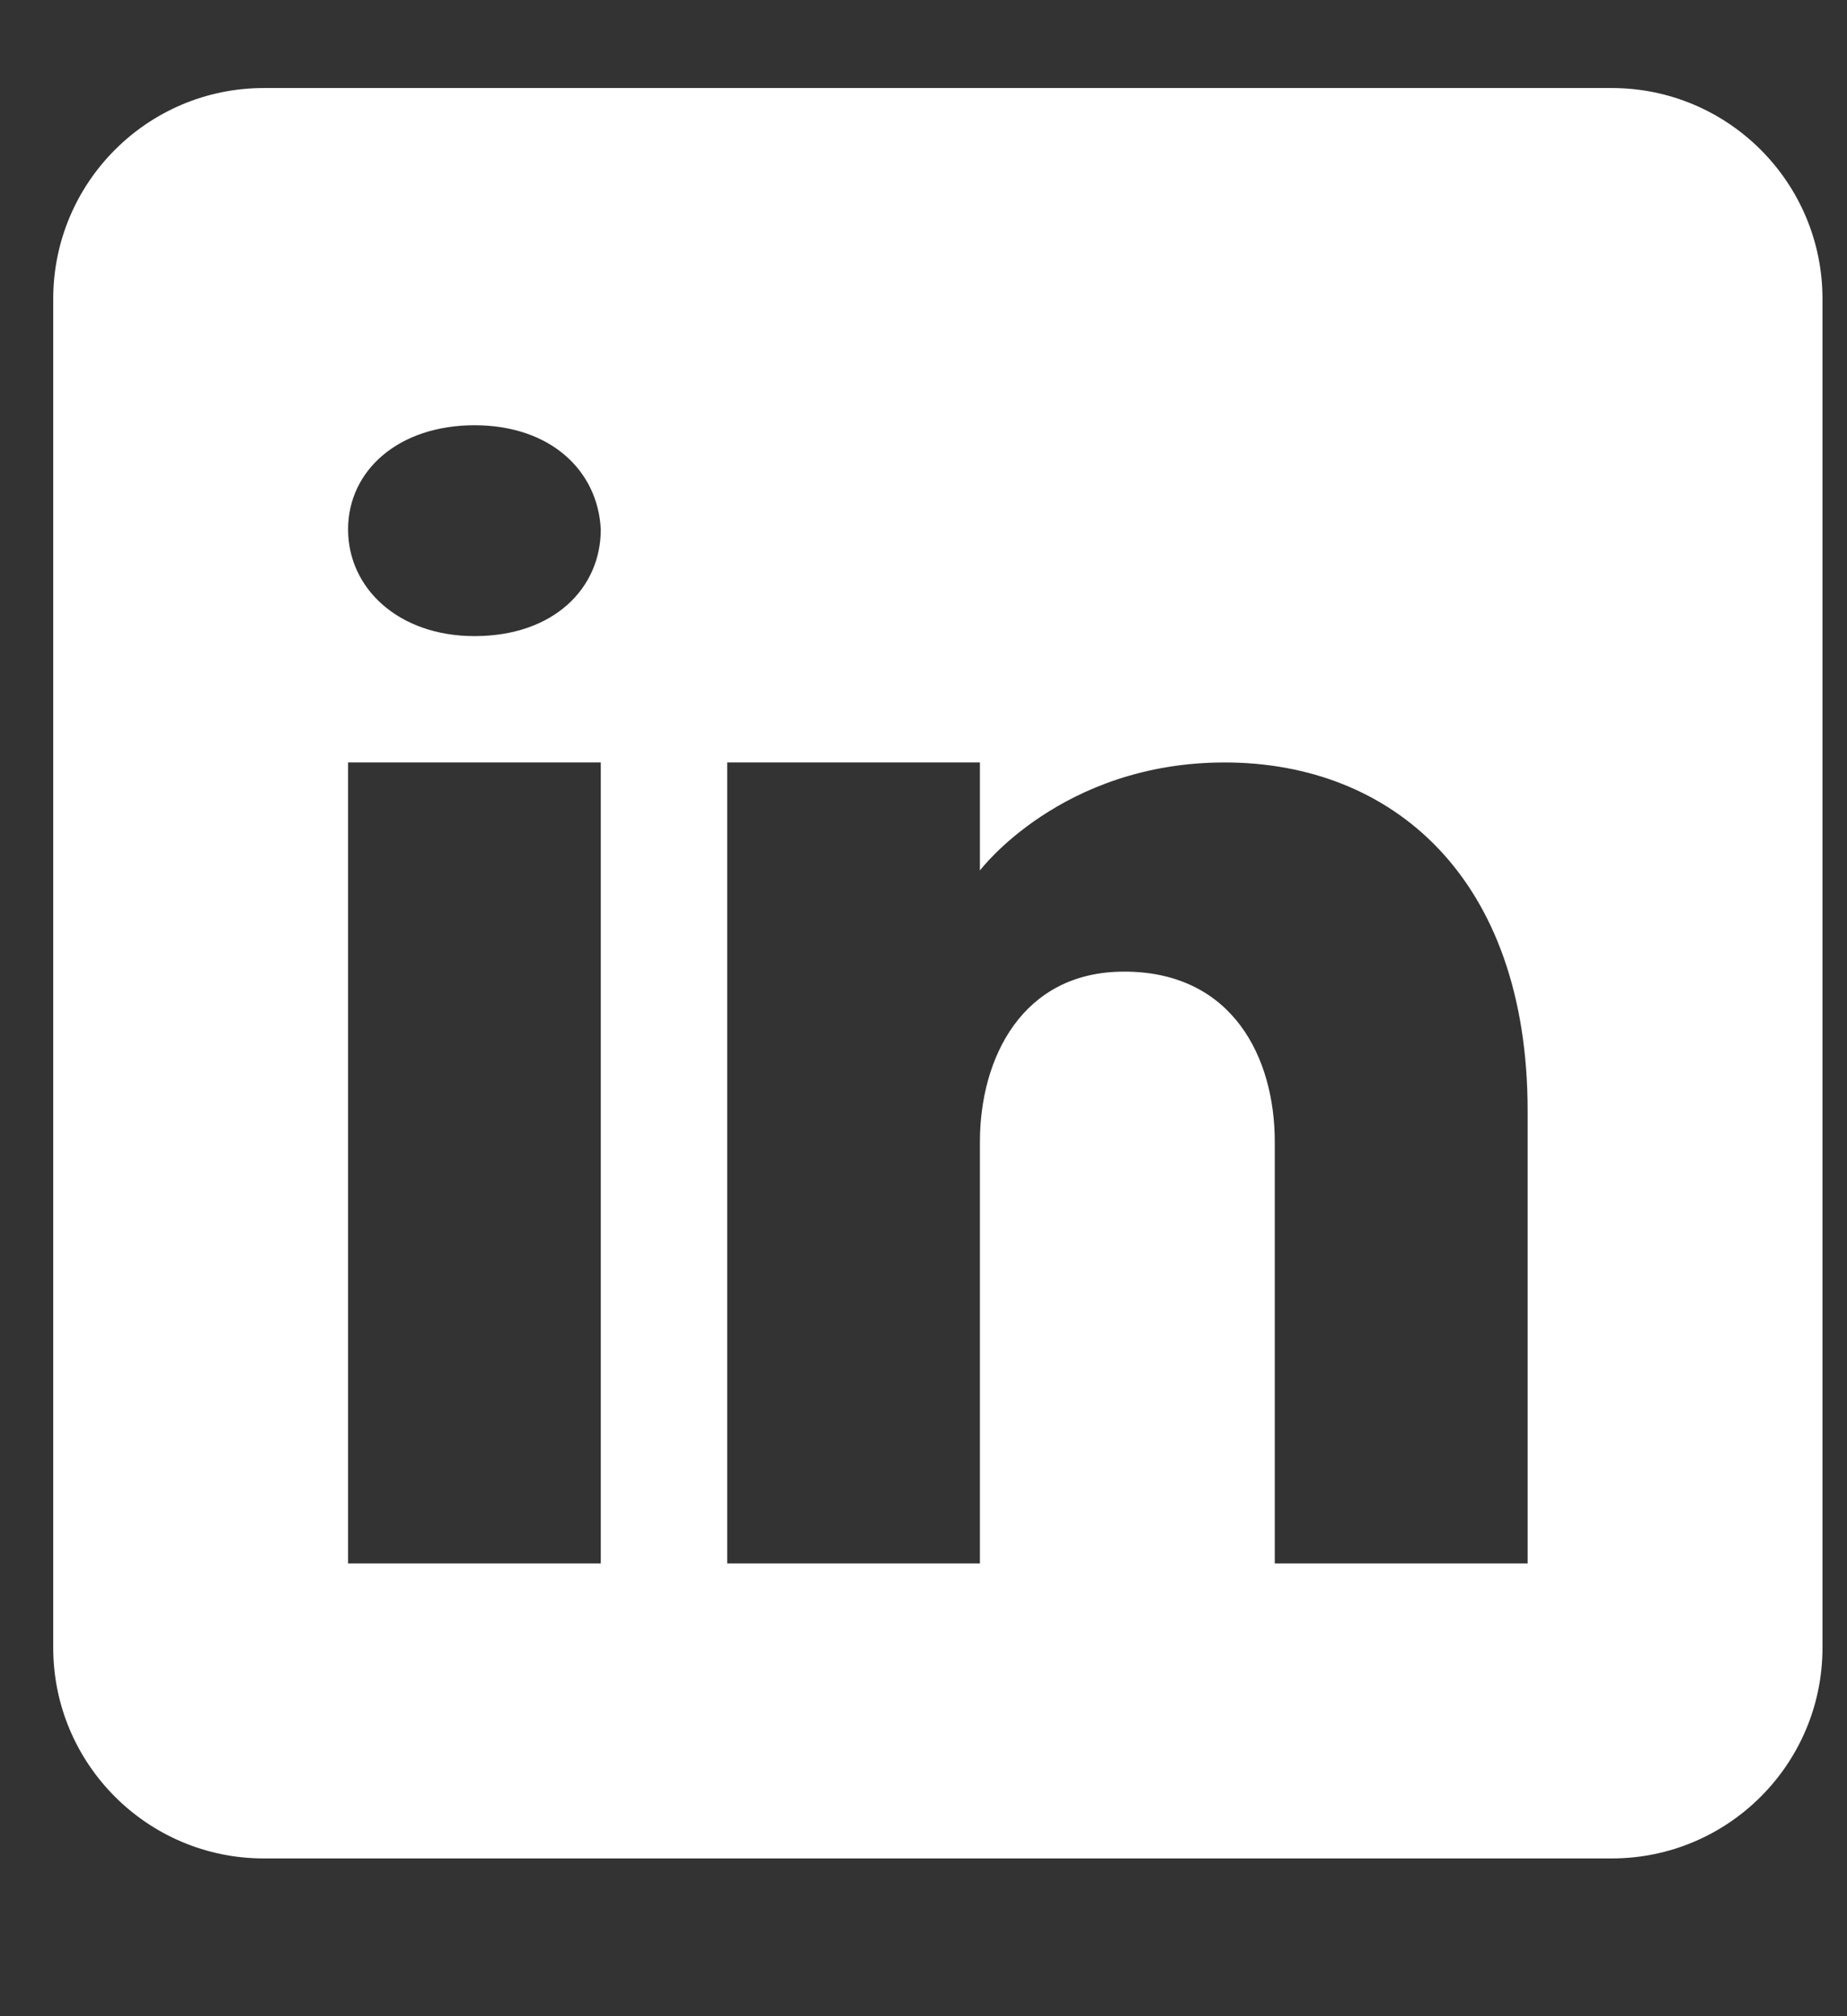
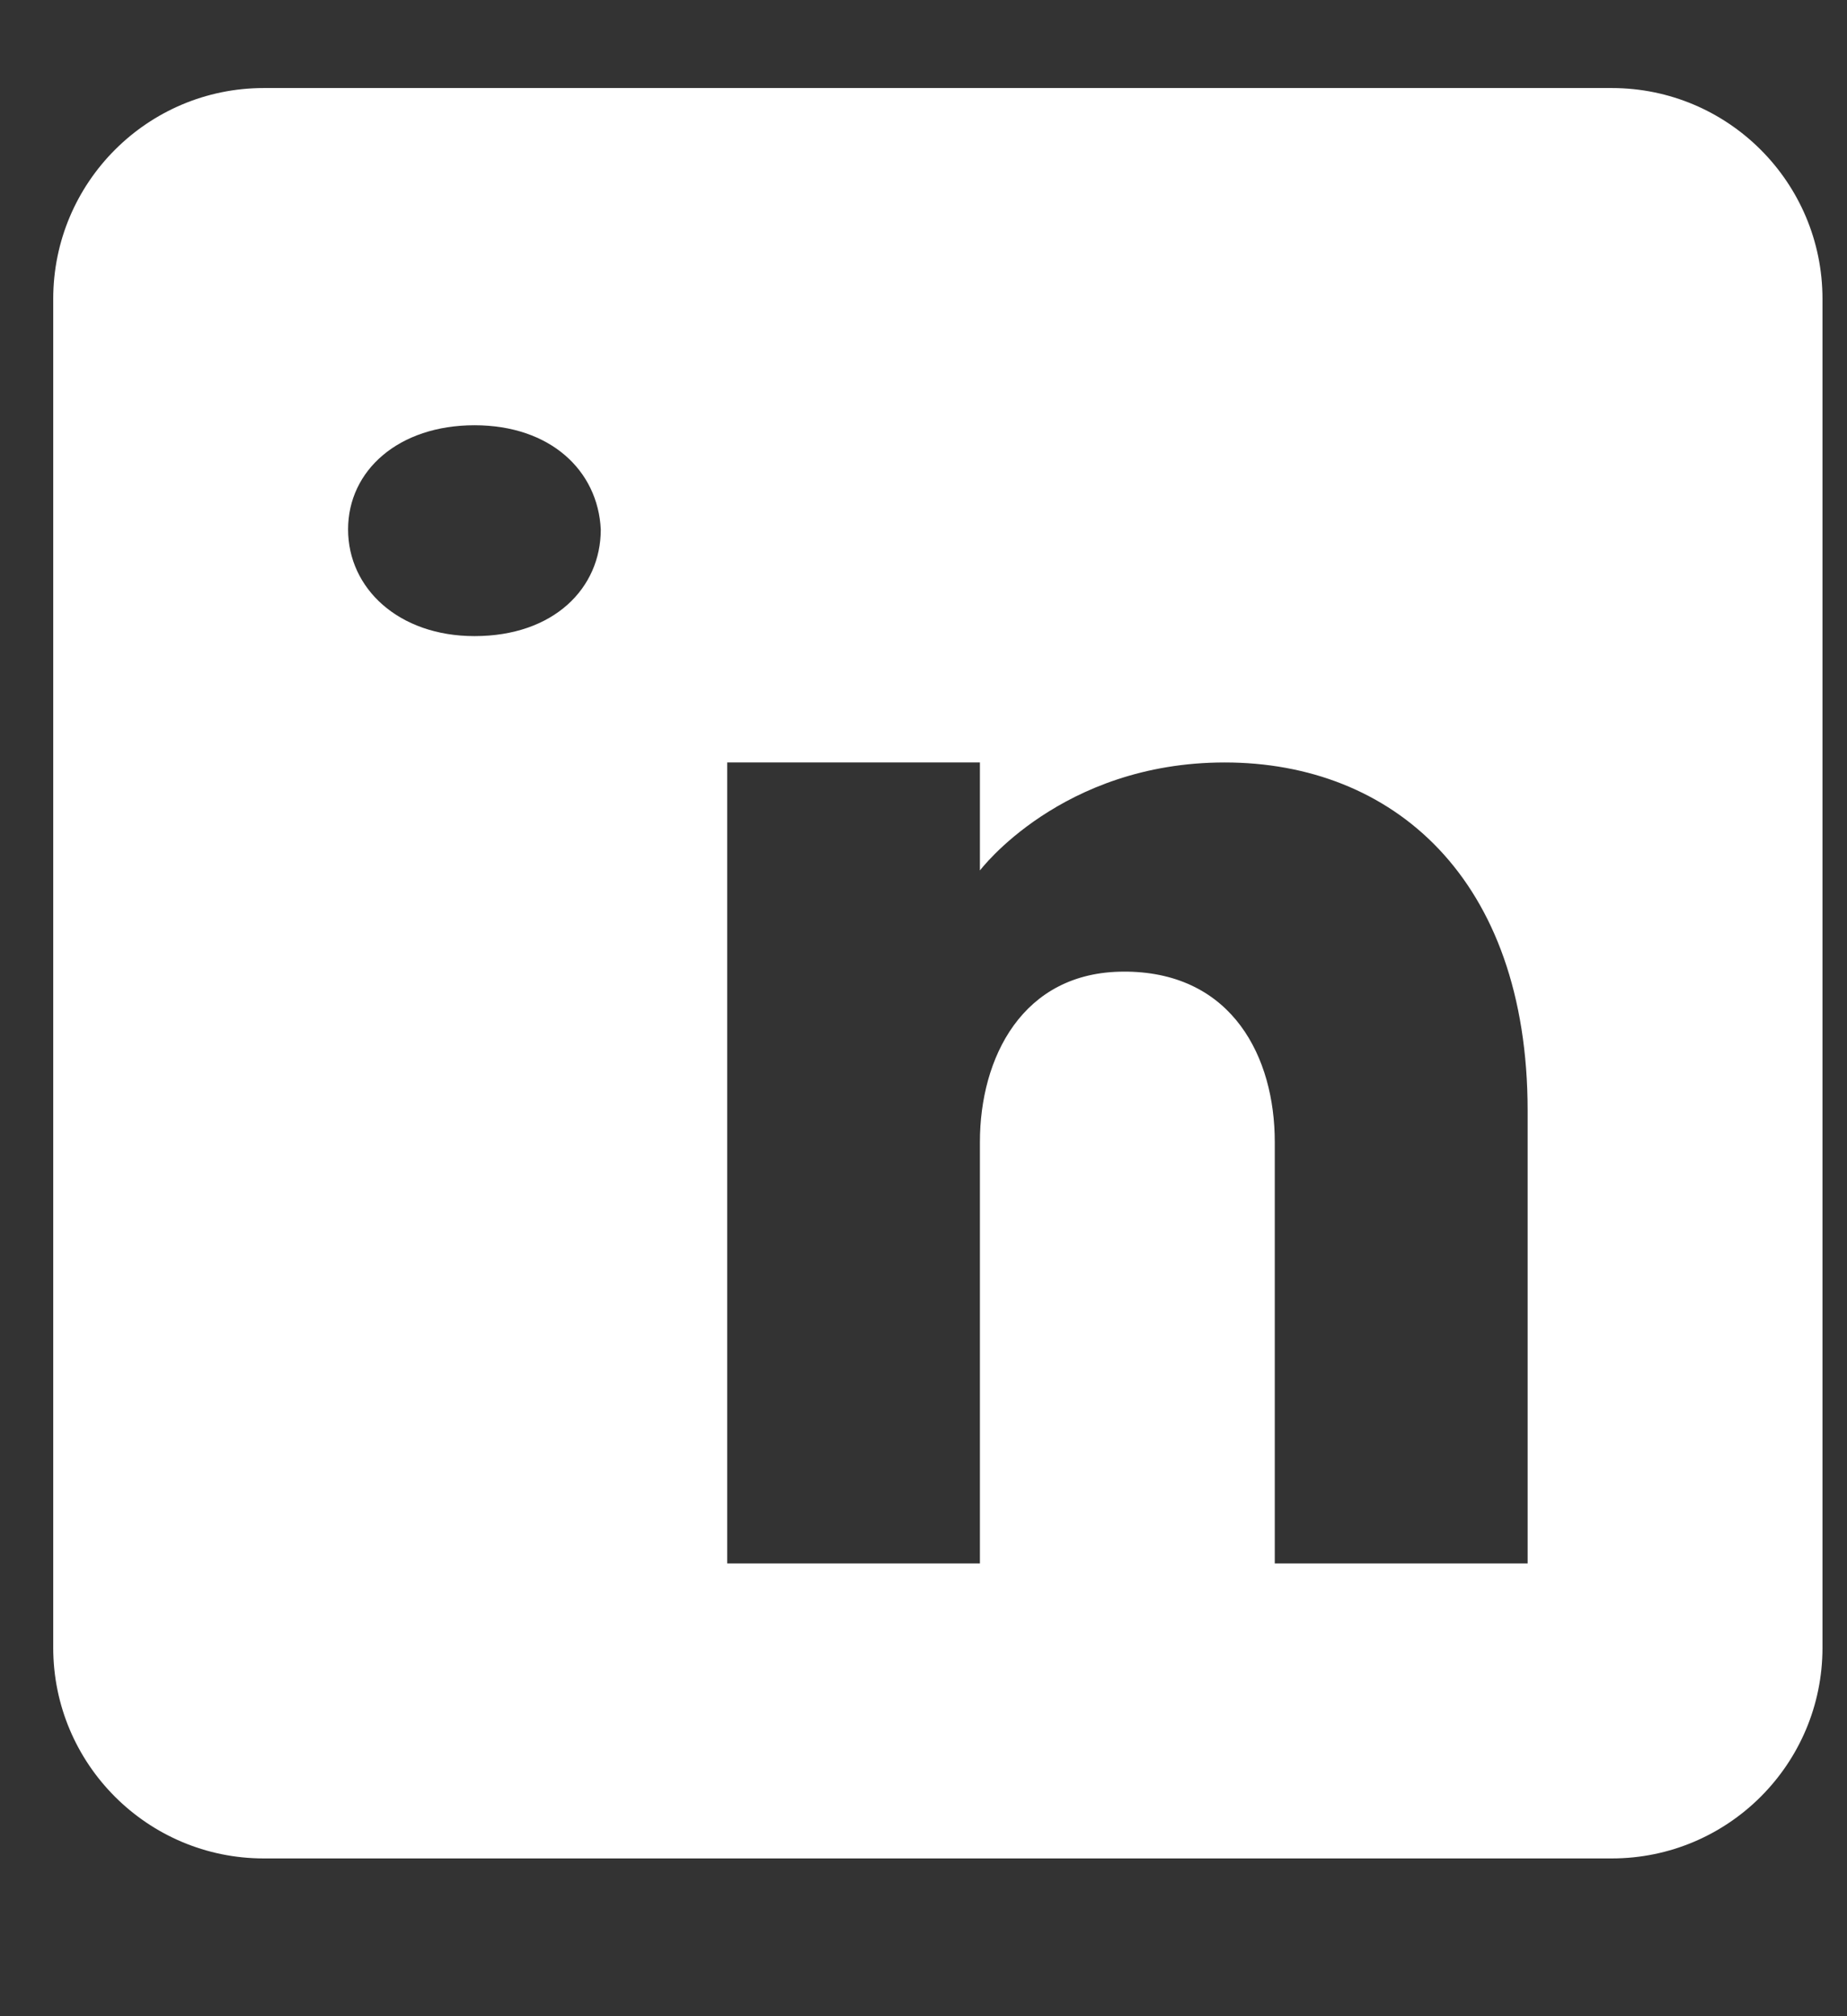
<svg xmlns="http://www.w3.org/2000/svg" width="11" height="12" viewBox="0 0 11 12" fill="none">
  <rect x="0" y="0" width="11" height="12" fill="#333333" stroke="none" />
-   <path d="M9.599 0.524H1.571C0.879 0.524 0.317 1.086 0.317 1.779V9.807C0.317 10.499 0.879 11.061 1.571 11.061H9.599C10.292 11.061 10.854 10.499 10.854 9.807V1.779C10.854 1.086 10.292 0.524 9.599 0.524ZM3.578 4.538V9.305H2.073V4.538H3.578ZM2.073 3.151C2.073 2.8 2.374 2.531 2.826 2.531C3.277 2.531 3.561 2.8 3.578 3.151C3.578 3.502 3.297 3.786 2.826 3.786C2.374 3.786 2.073 3.502 2.073 3.151ZM9.098 9.305H7.592C7.592 9.305 7.592 6.982 7.592 6.796C7.592 6.294 7.342 5.793 6.714 5.783H6.694C6.087 5.783 5.836 6.299 5.836 6.796C5.836 7.024 5.836 9.305 5.836 9.305H4.331V4.538H5.836V5.181C5.836 5.181 6.32 4.538 7.294 4.538C8.29 4.538 9.098 5.223 9.098 6.611V9.305Z" fill="white" />
+   <path d="M9.599 0.524H1.571C0.879 0.524 0.317 1.086 0.317 1.779V9.807C0.317 10.499 0.879 11.061 1.571 11.061H9.599C10.292 11.061 10.854 10.499 10.854 9.807V1.779C10.854 1.086 10.292 0.524 9.599 0.524ZM3.578 4.538H2.073V4.538H3.578ZM2.073 3.151C2.073 2.8 2.374 2.531 2.826 2.531C3.277 2.531 3.561 2.8 3.578 3.151C3.578 3.502 3.297 3.786 2.826 3.786C2.374 3.786 2.073 3.502 2.073 3.151ZM9.098 9.305H7.592C7.592 9.305 7.592 6.982 7.592 6.796C7.592 6.294 7.342 5.793 6.714 5.783H6.694C6.087 5.783 5.836 6.299 5.836 6.796C5.836 7.024 5.836 9.305 5.836 9.305H4.331V4.538H5.836V5.181C5.836 5.181 6.32 4.538 7.294 4.538C8.29 4.538 9.098 5.223 9.098 6.611V9.305Z" fill="white" />
</svg>